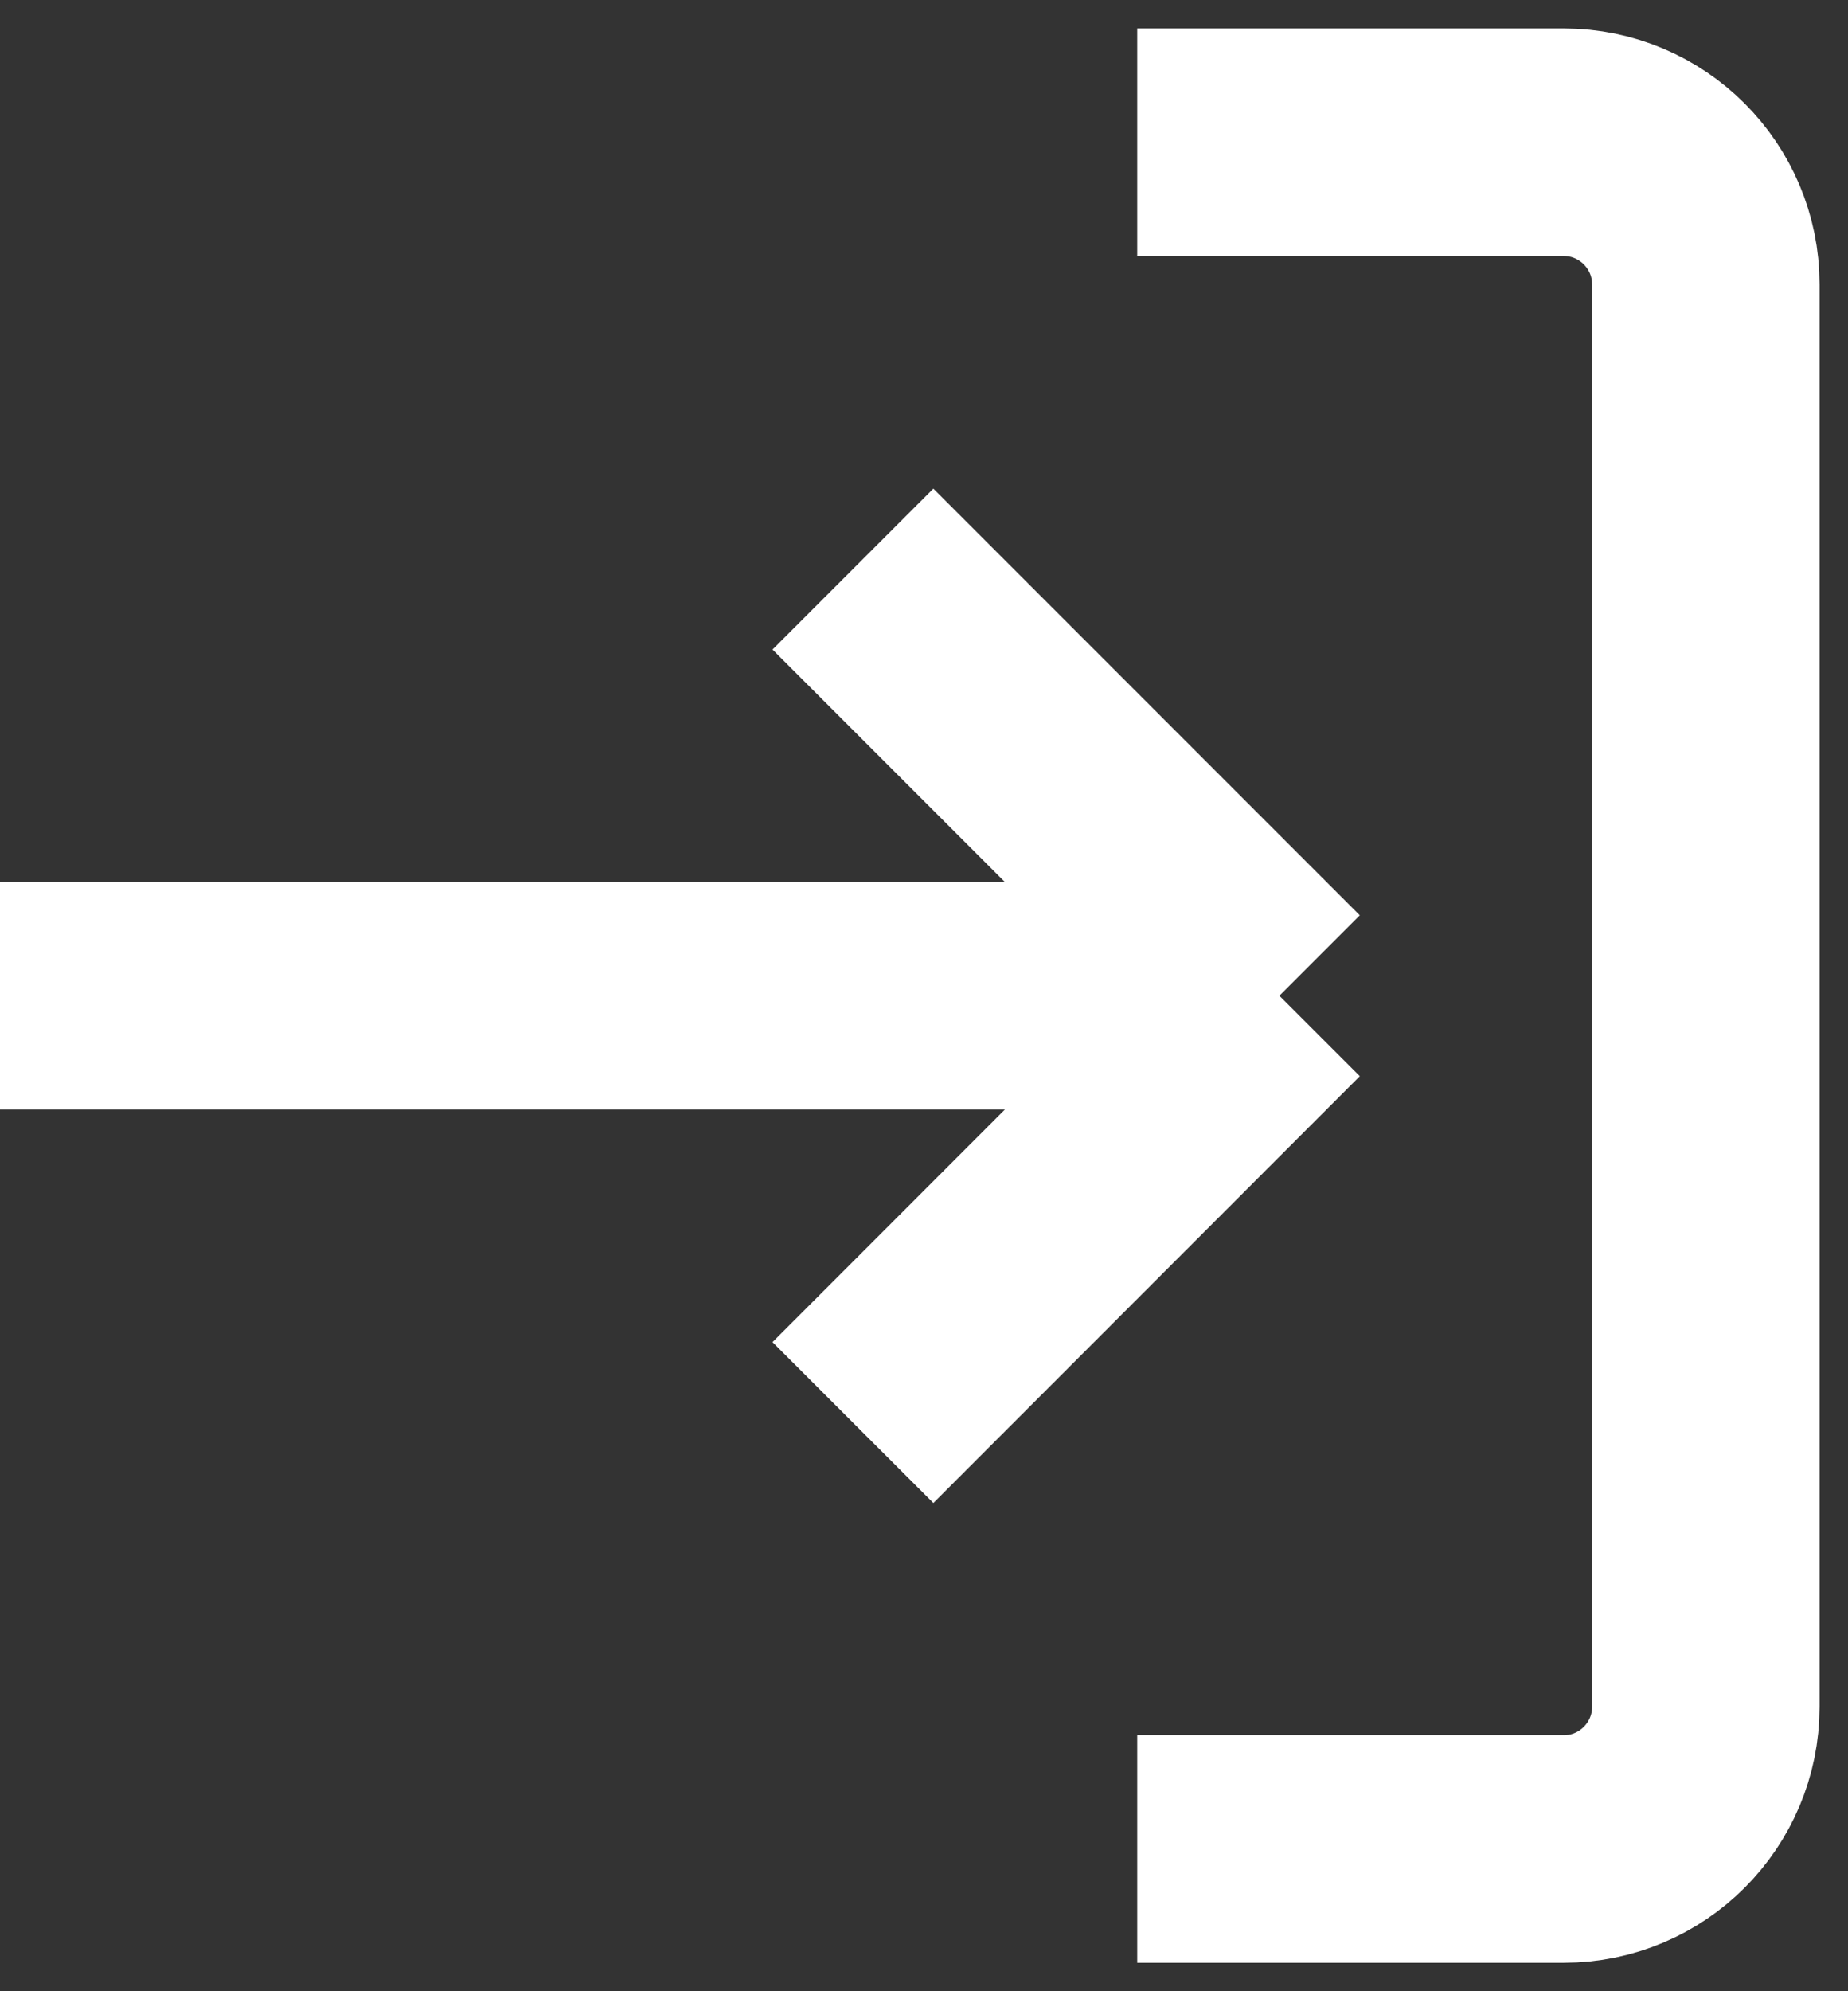
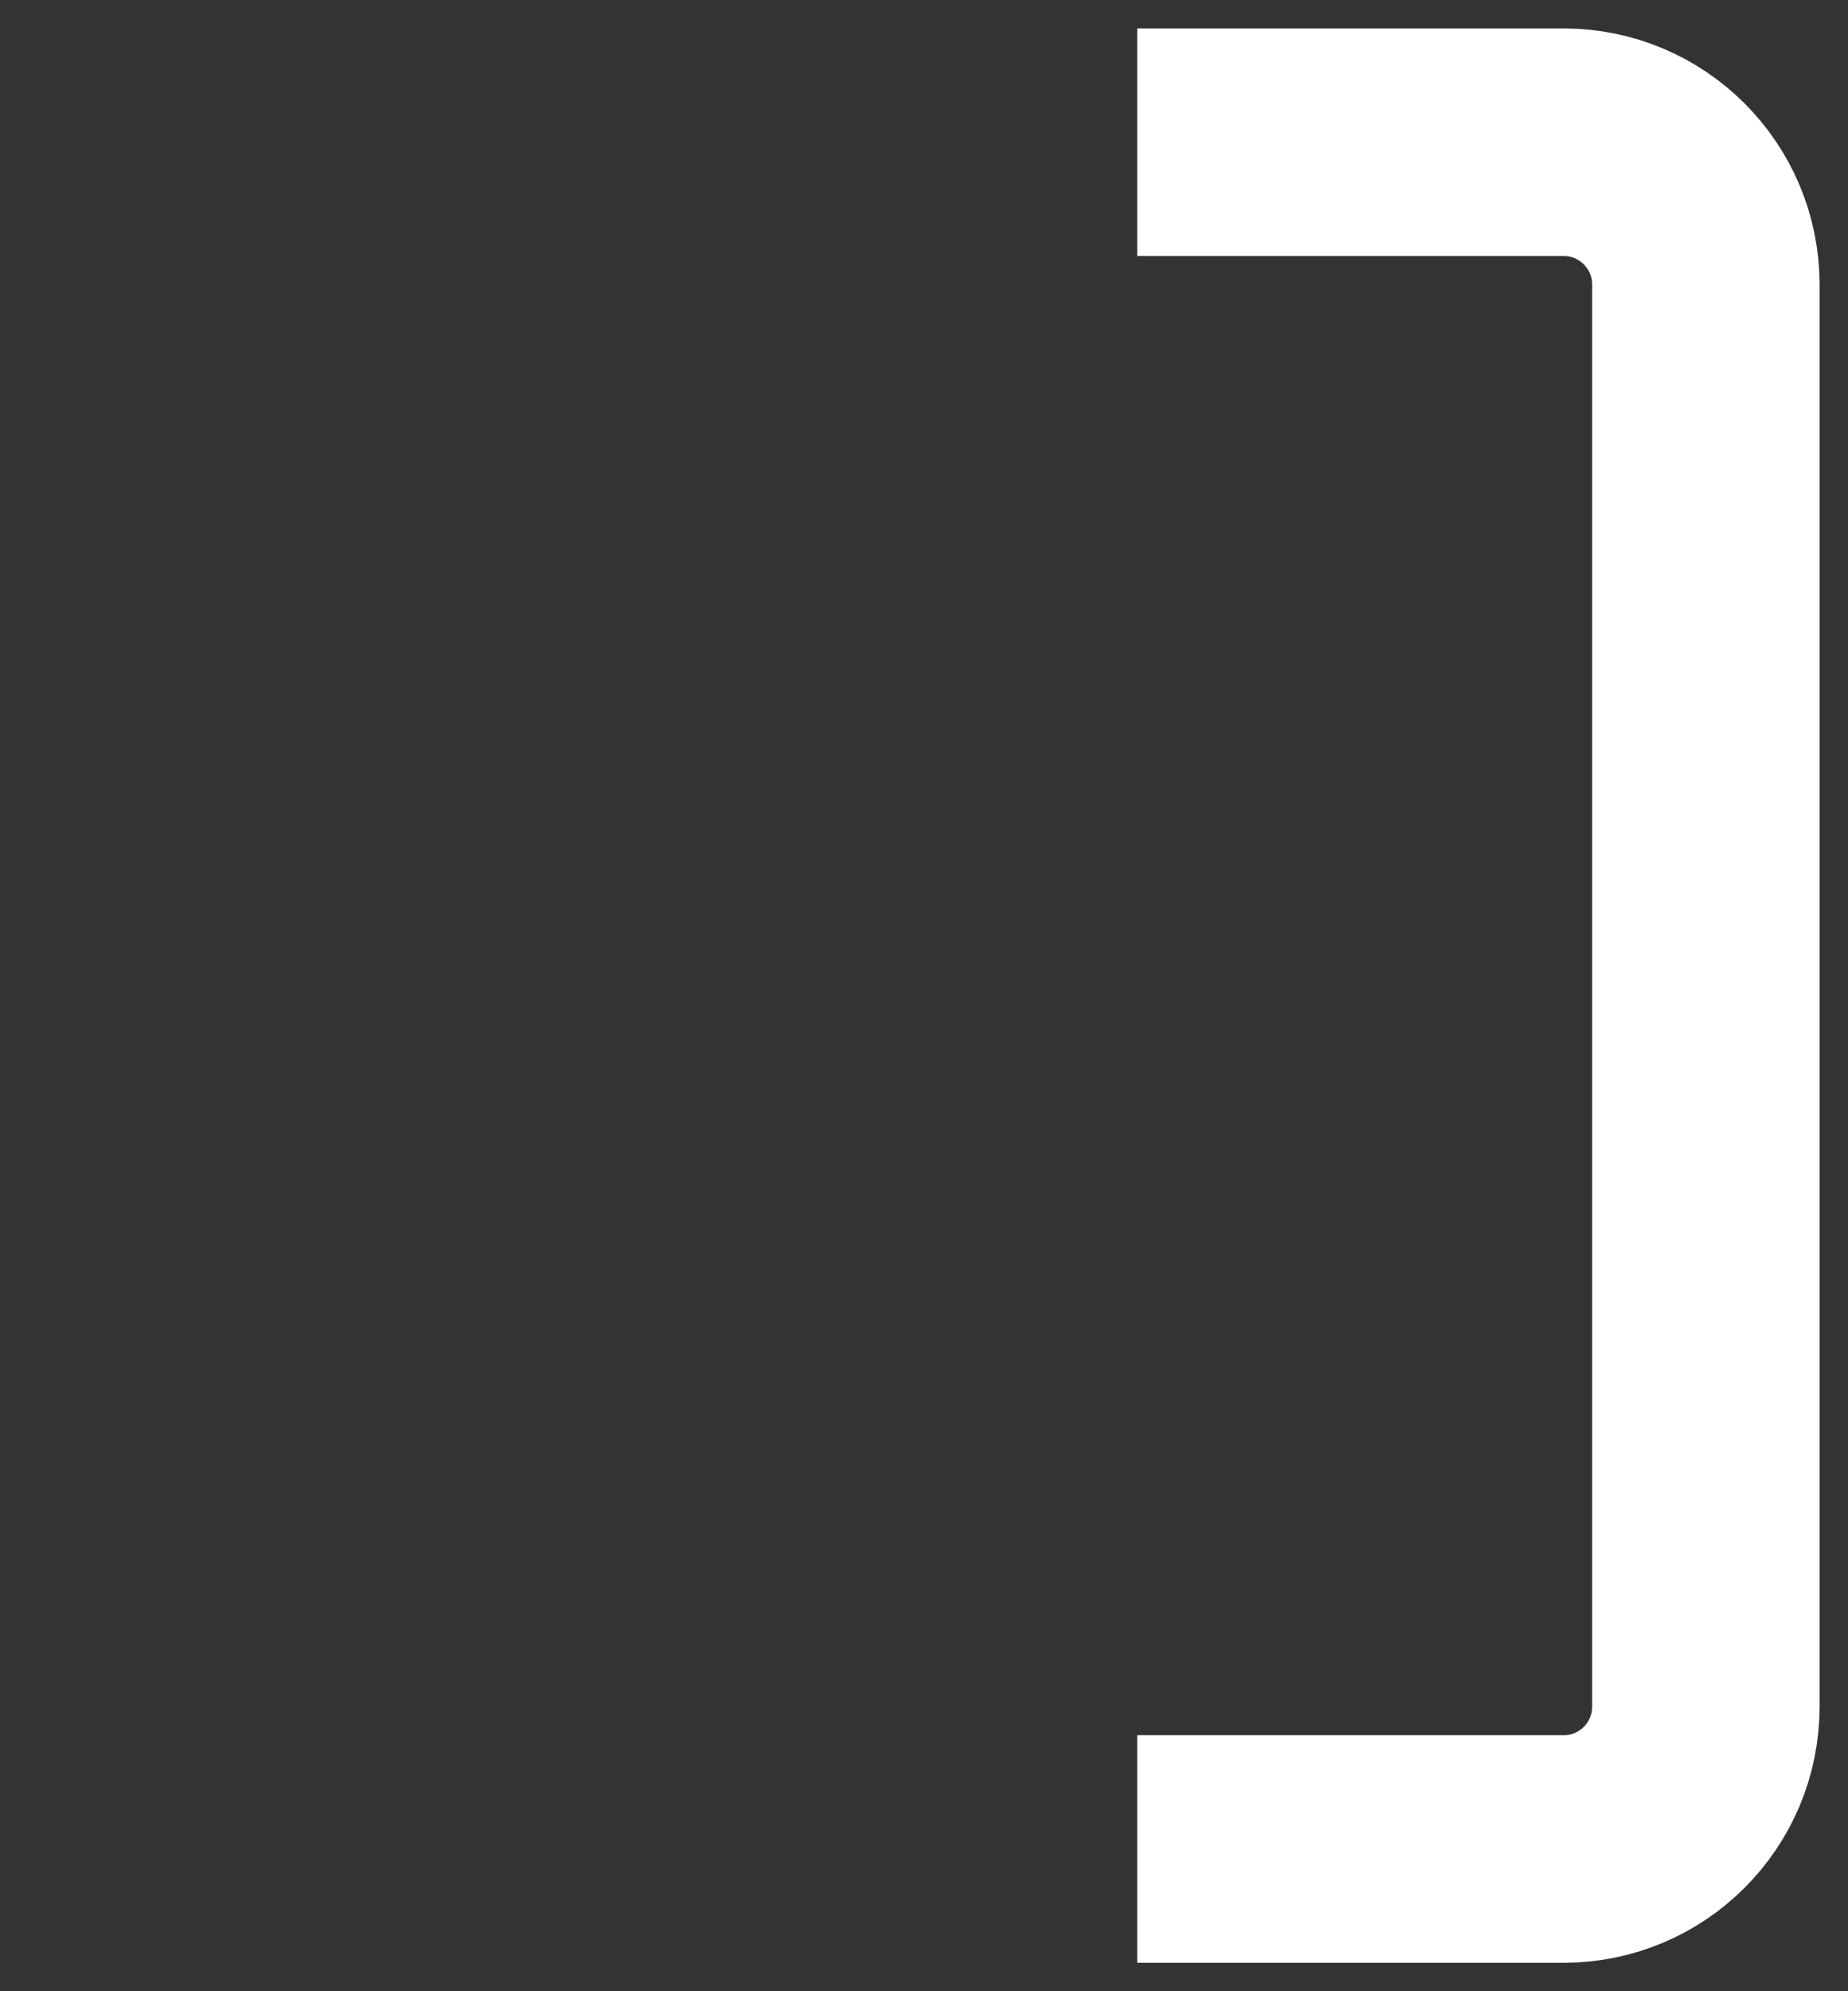
<svg xmlns="http://www.w3.org/2000/svg" width="13" height="14" viewBox="0 0 13 14" fill="none">
  <rect x="0" y="0" width="13" height="14" fill="#333333" stroke="none" />
  <path d="M8 13L11 13C11.552 13 12 12.552 12 12L12 2C12 1.448 11.552 1 11 1L8 1" stroke="white" stroke-width="1.6" />
-   <path d="M0 7.001H9M9 7.001L6 10.002M9 7.001L6 4.001" stroke="white" stroke-width="1.6" />
</svg>